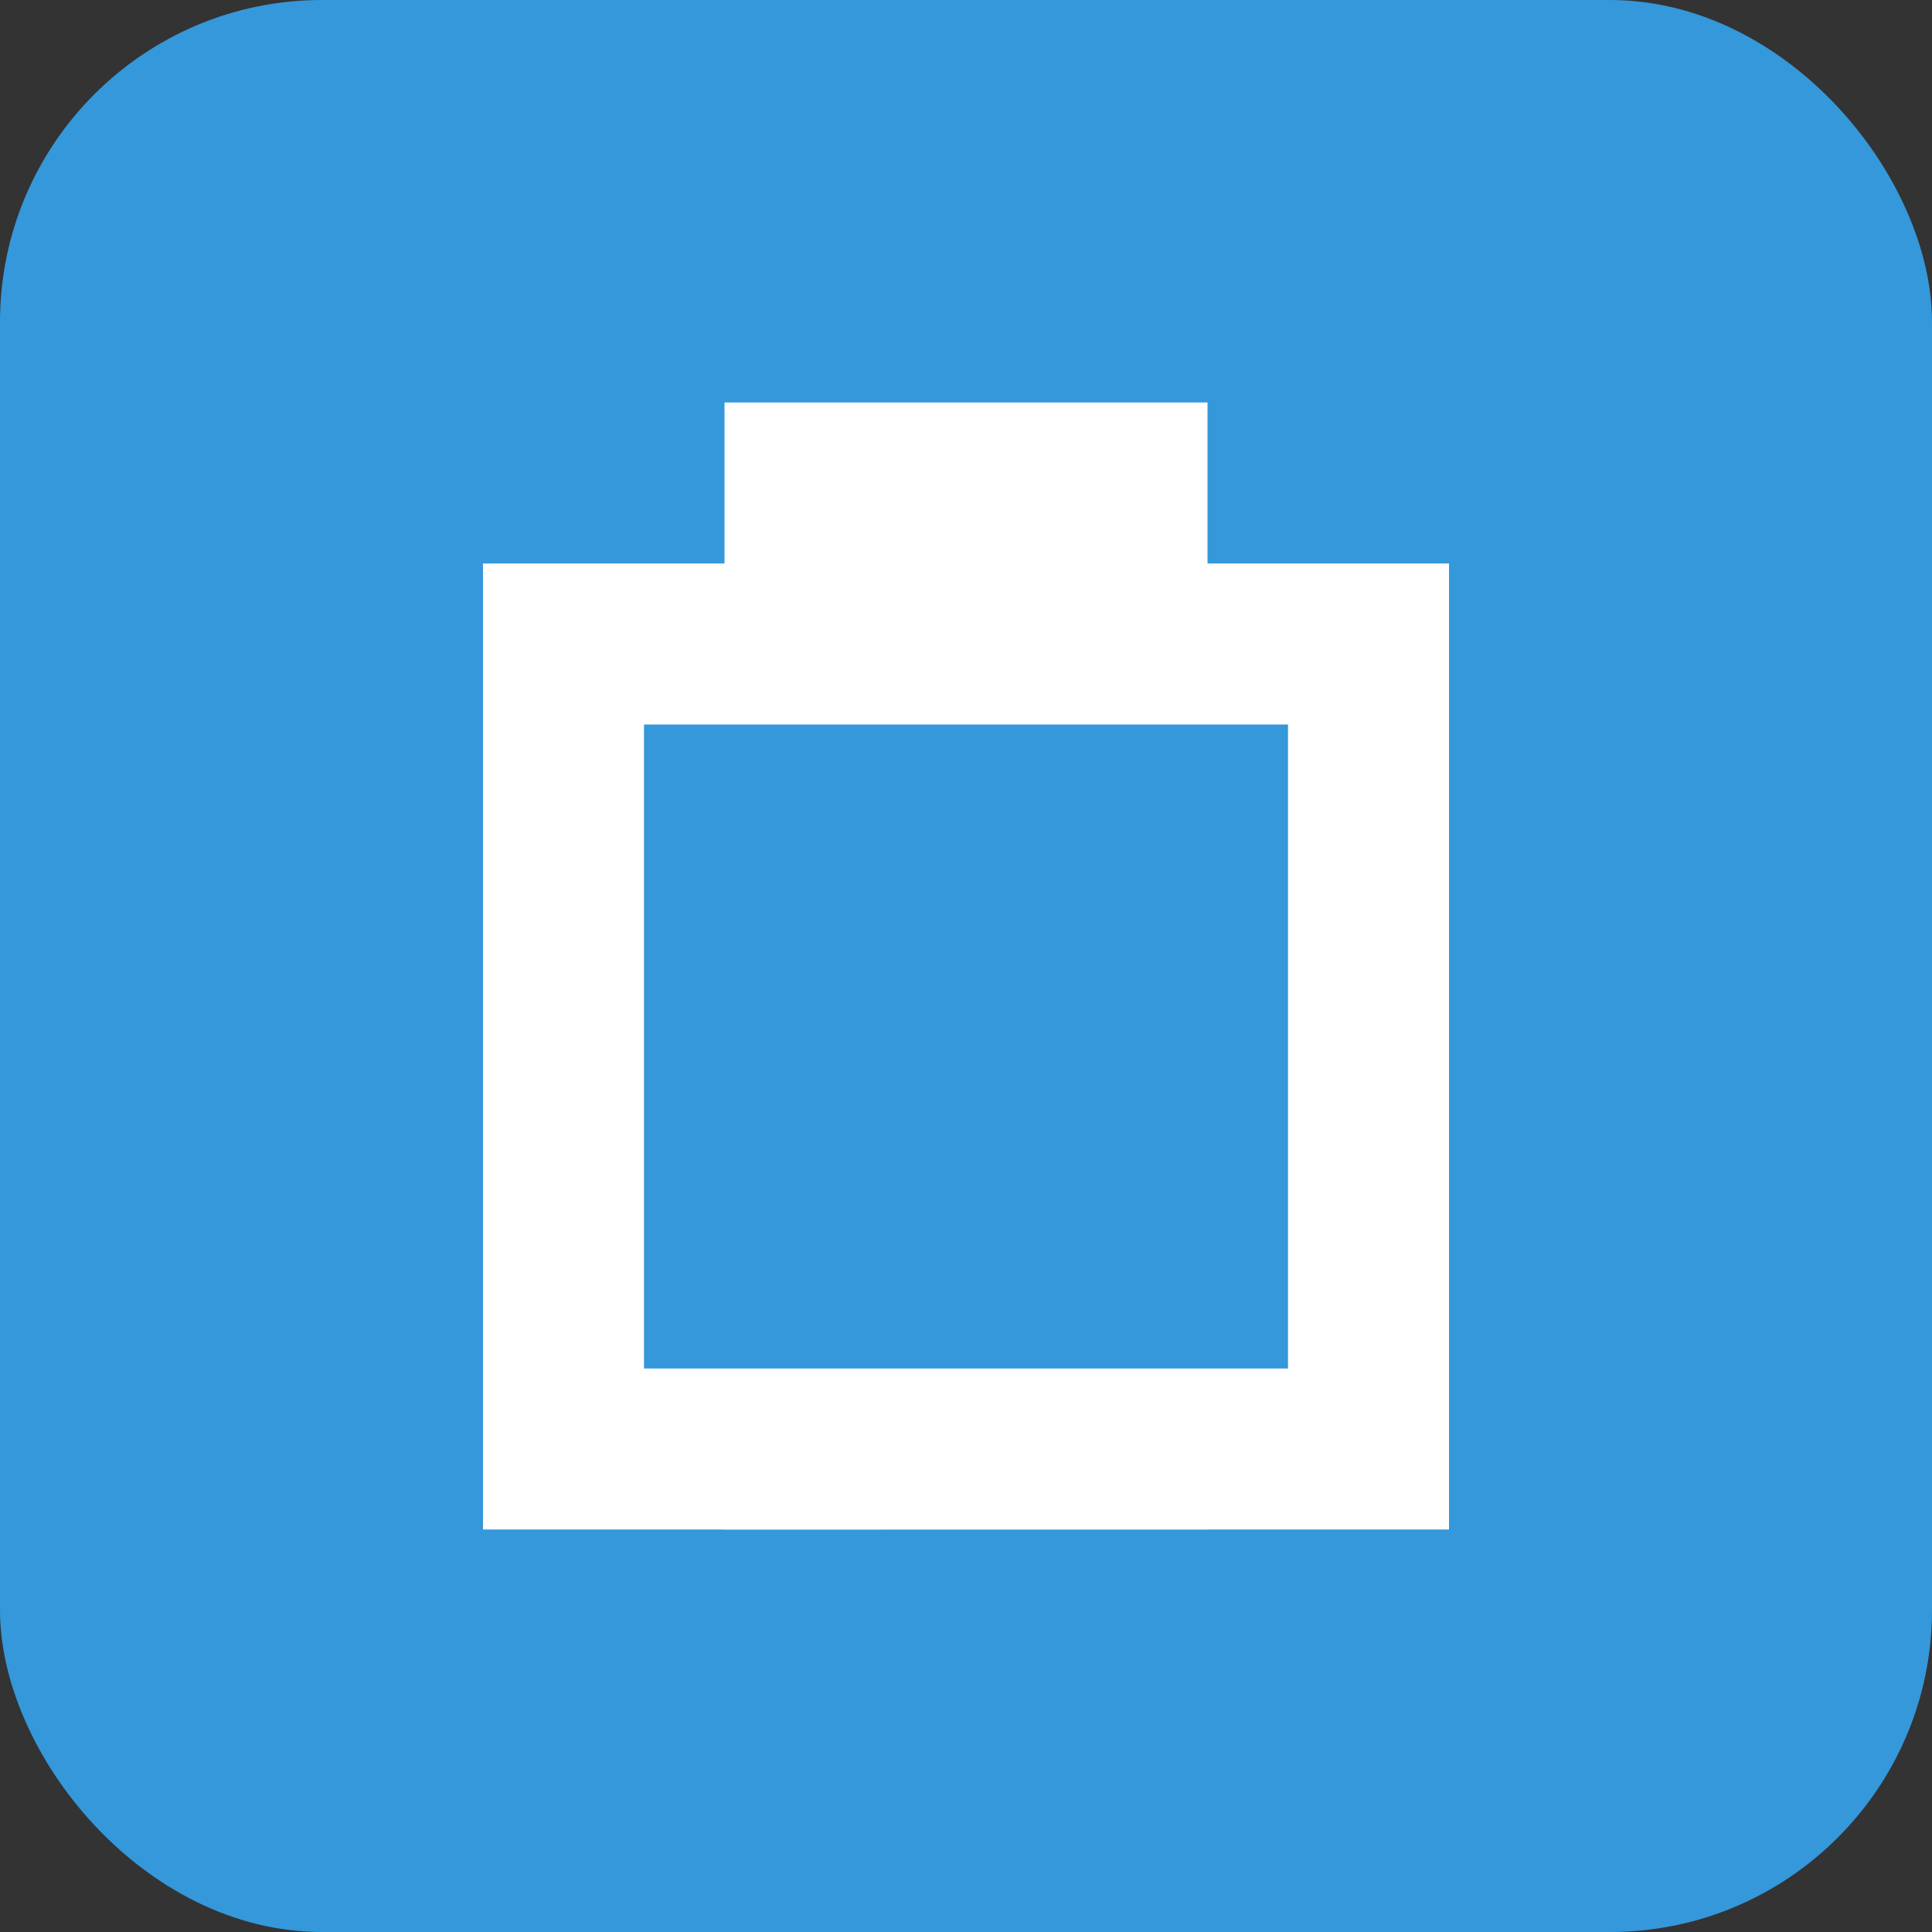
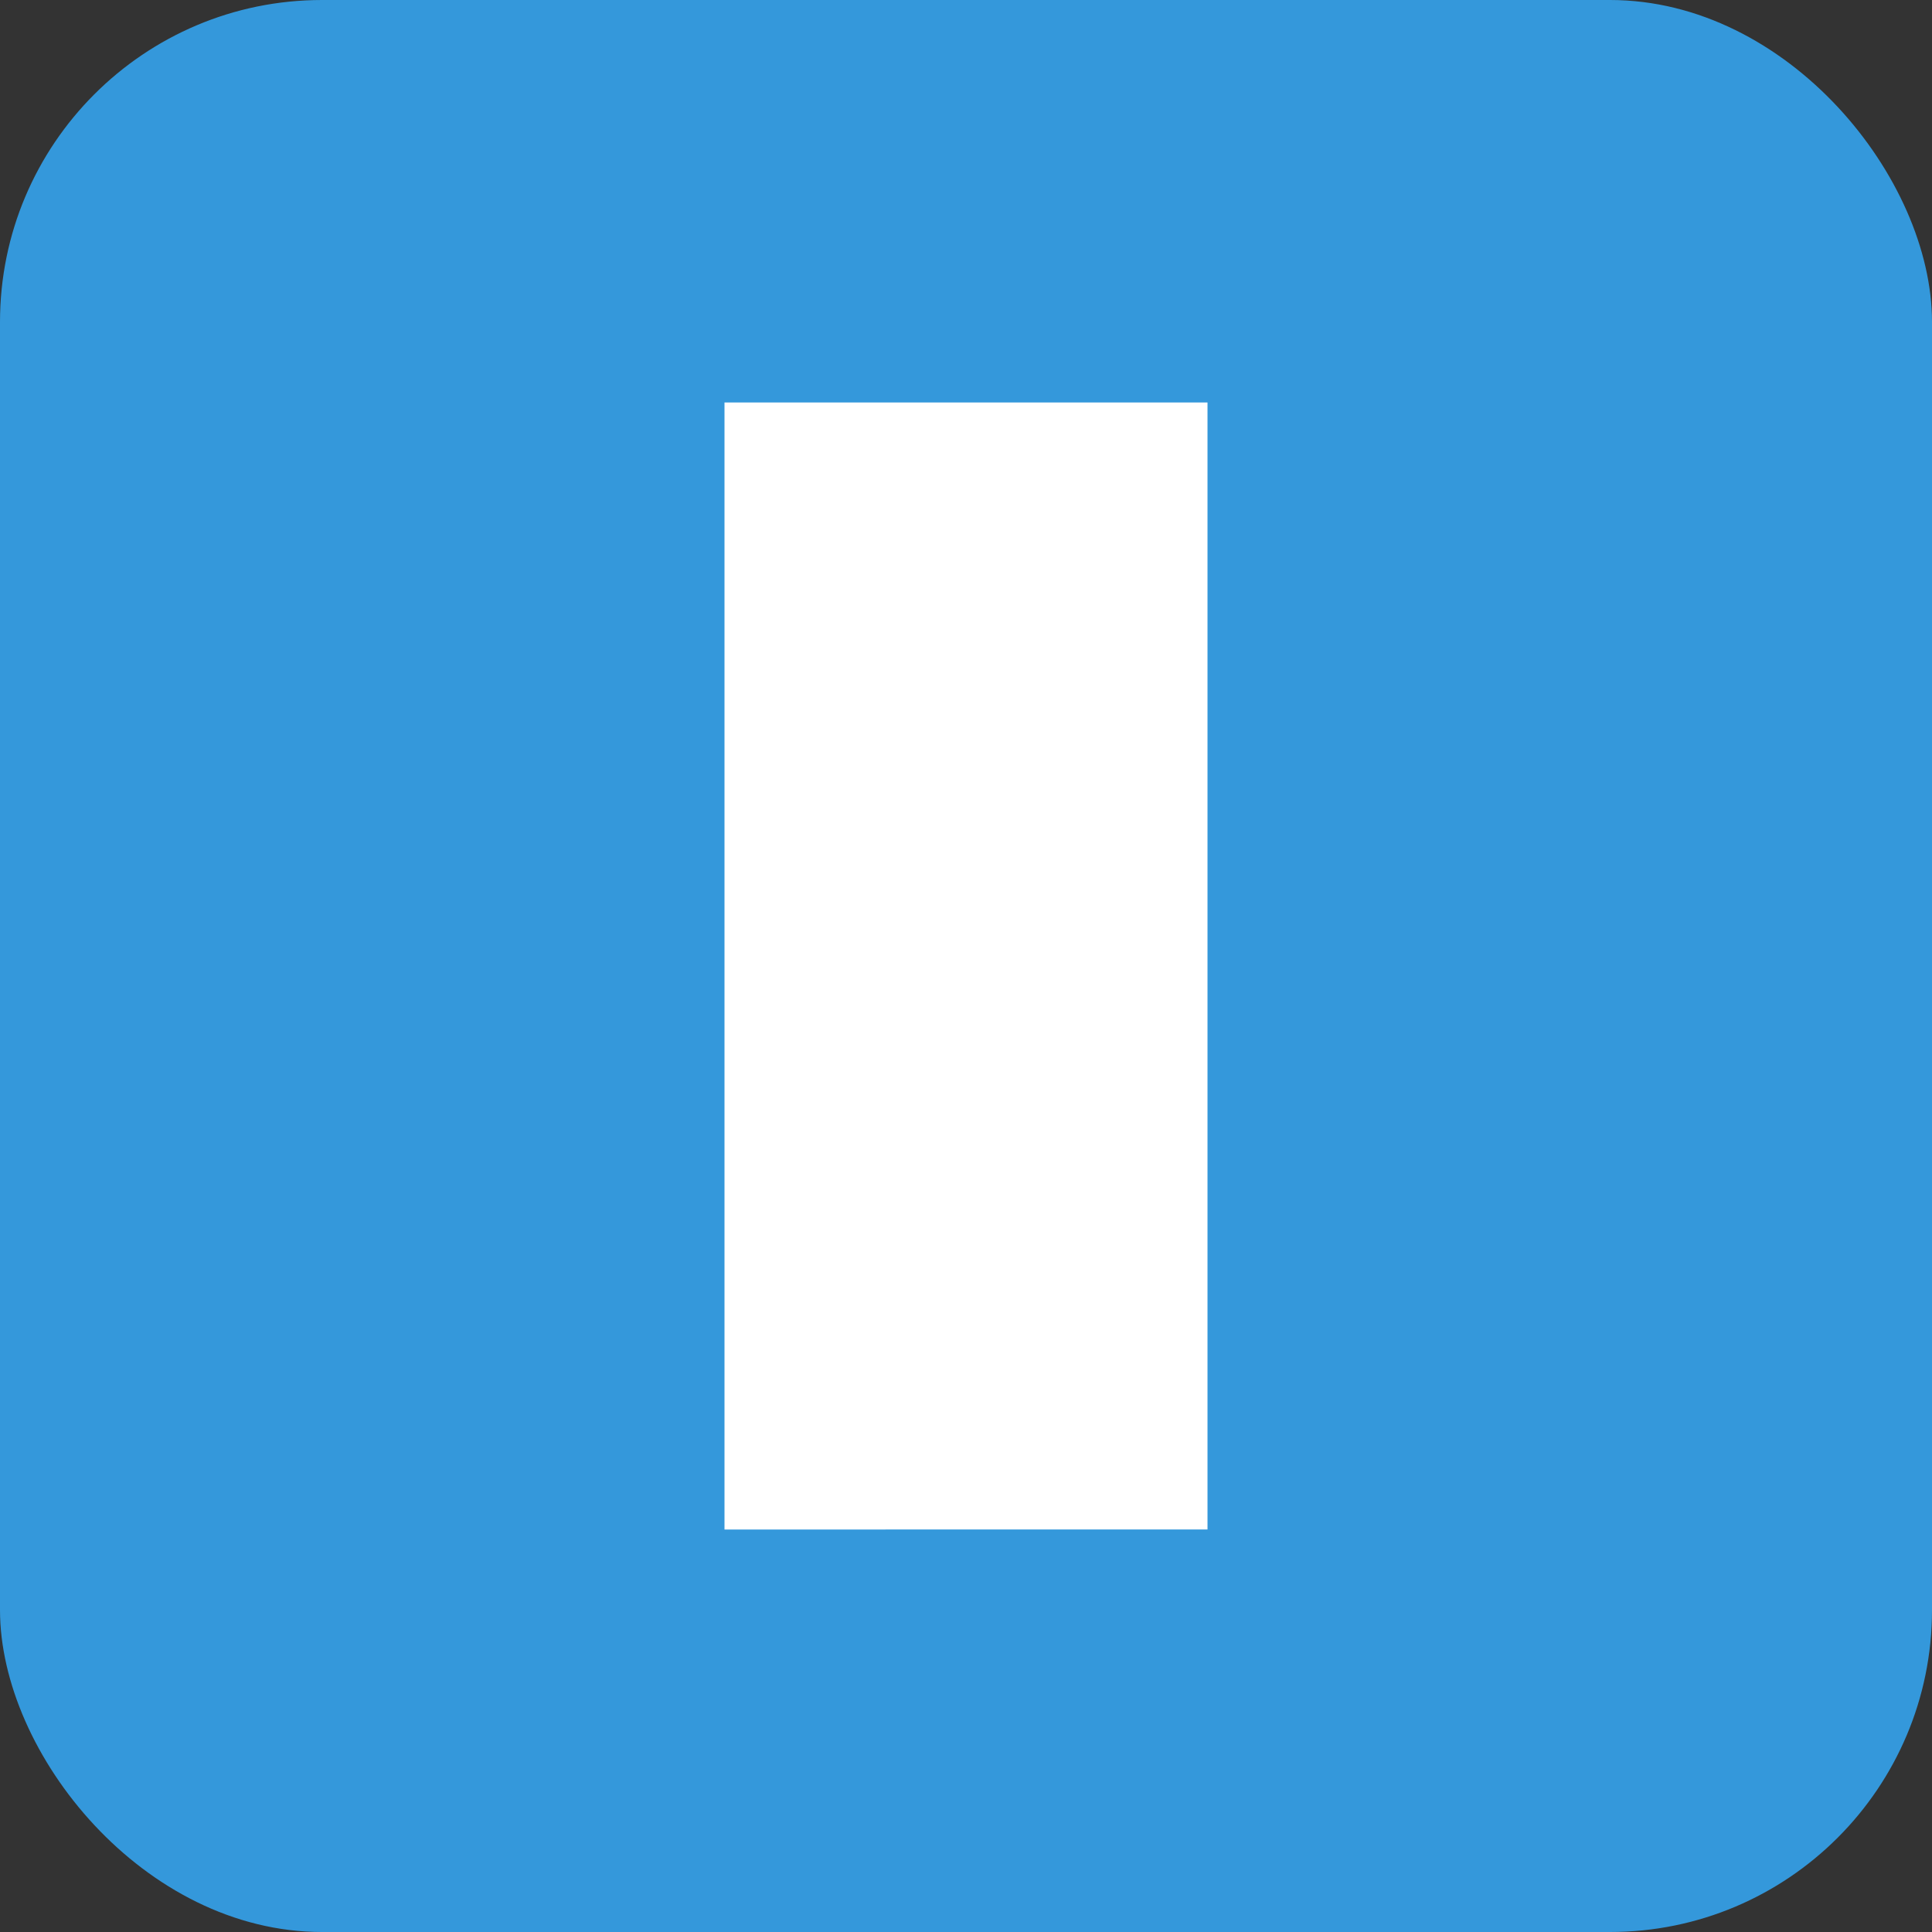
<svg xmlns="http://www.w3.org/2000/svg" viewBox="0 0 24 24" width="48" height="48">
  <rect x="0" y="0" width="24" height="24" fill="#333333" stroke="none" />
  <rect width="24" height="24" rx="4" fill="#3498db" />
-   <path d="M9 5h6v14H9z" fill="white" />
-   <path d="M7 8h10v10H7z" fill="#3498db" stroke="white" stroke-width="2" />
+   <path d="M9 5h6v14H9" fill="white" />
</svg>